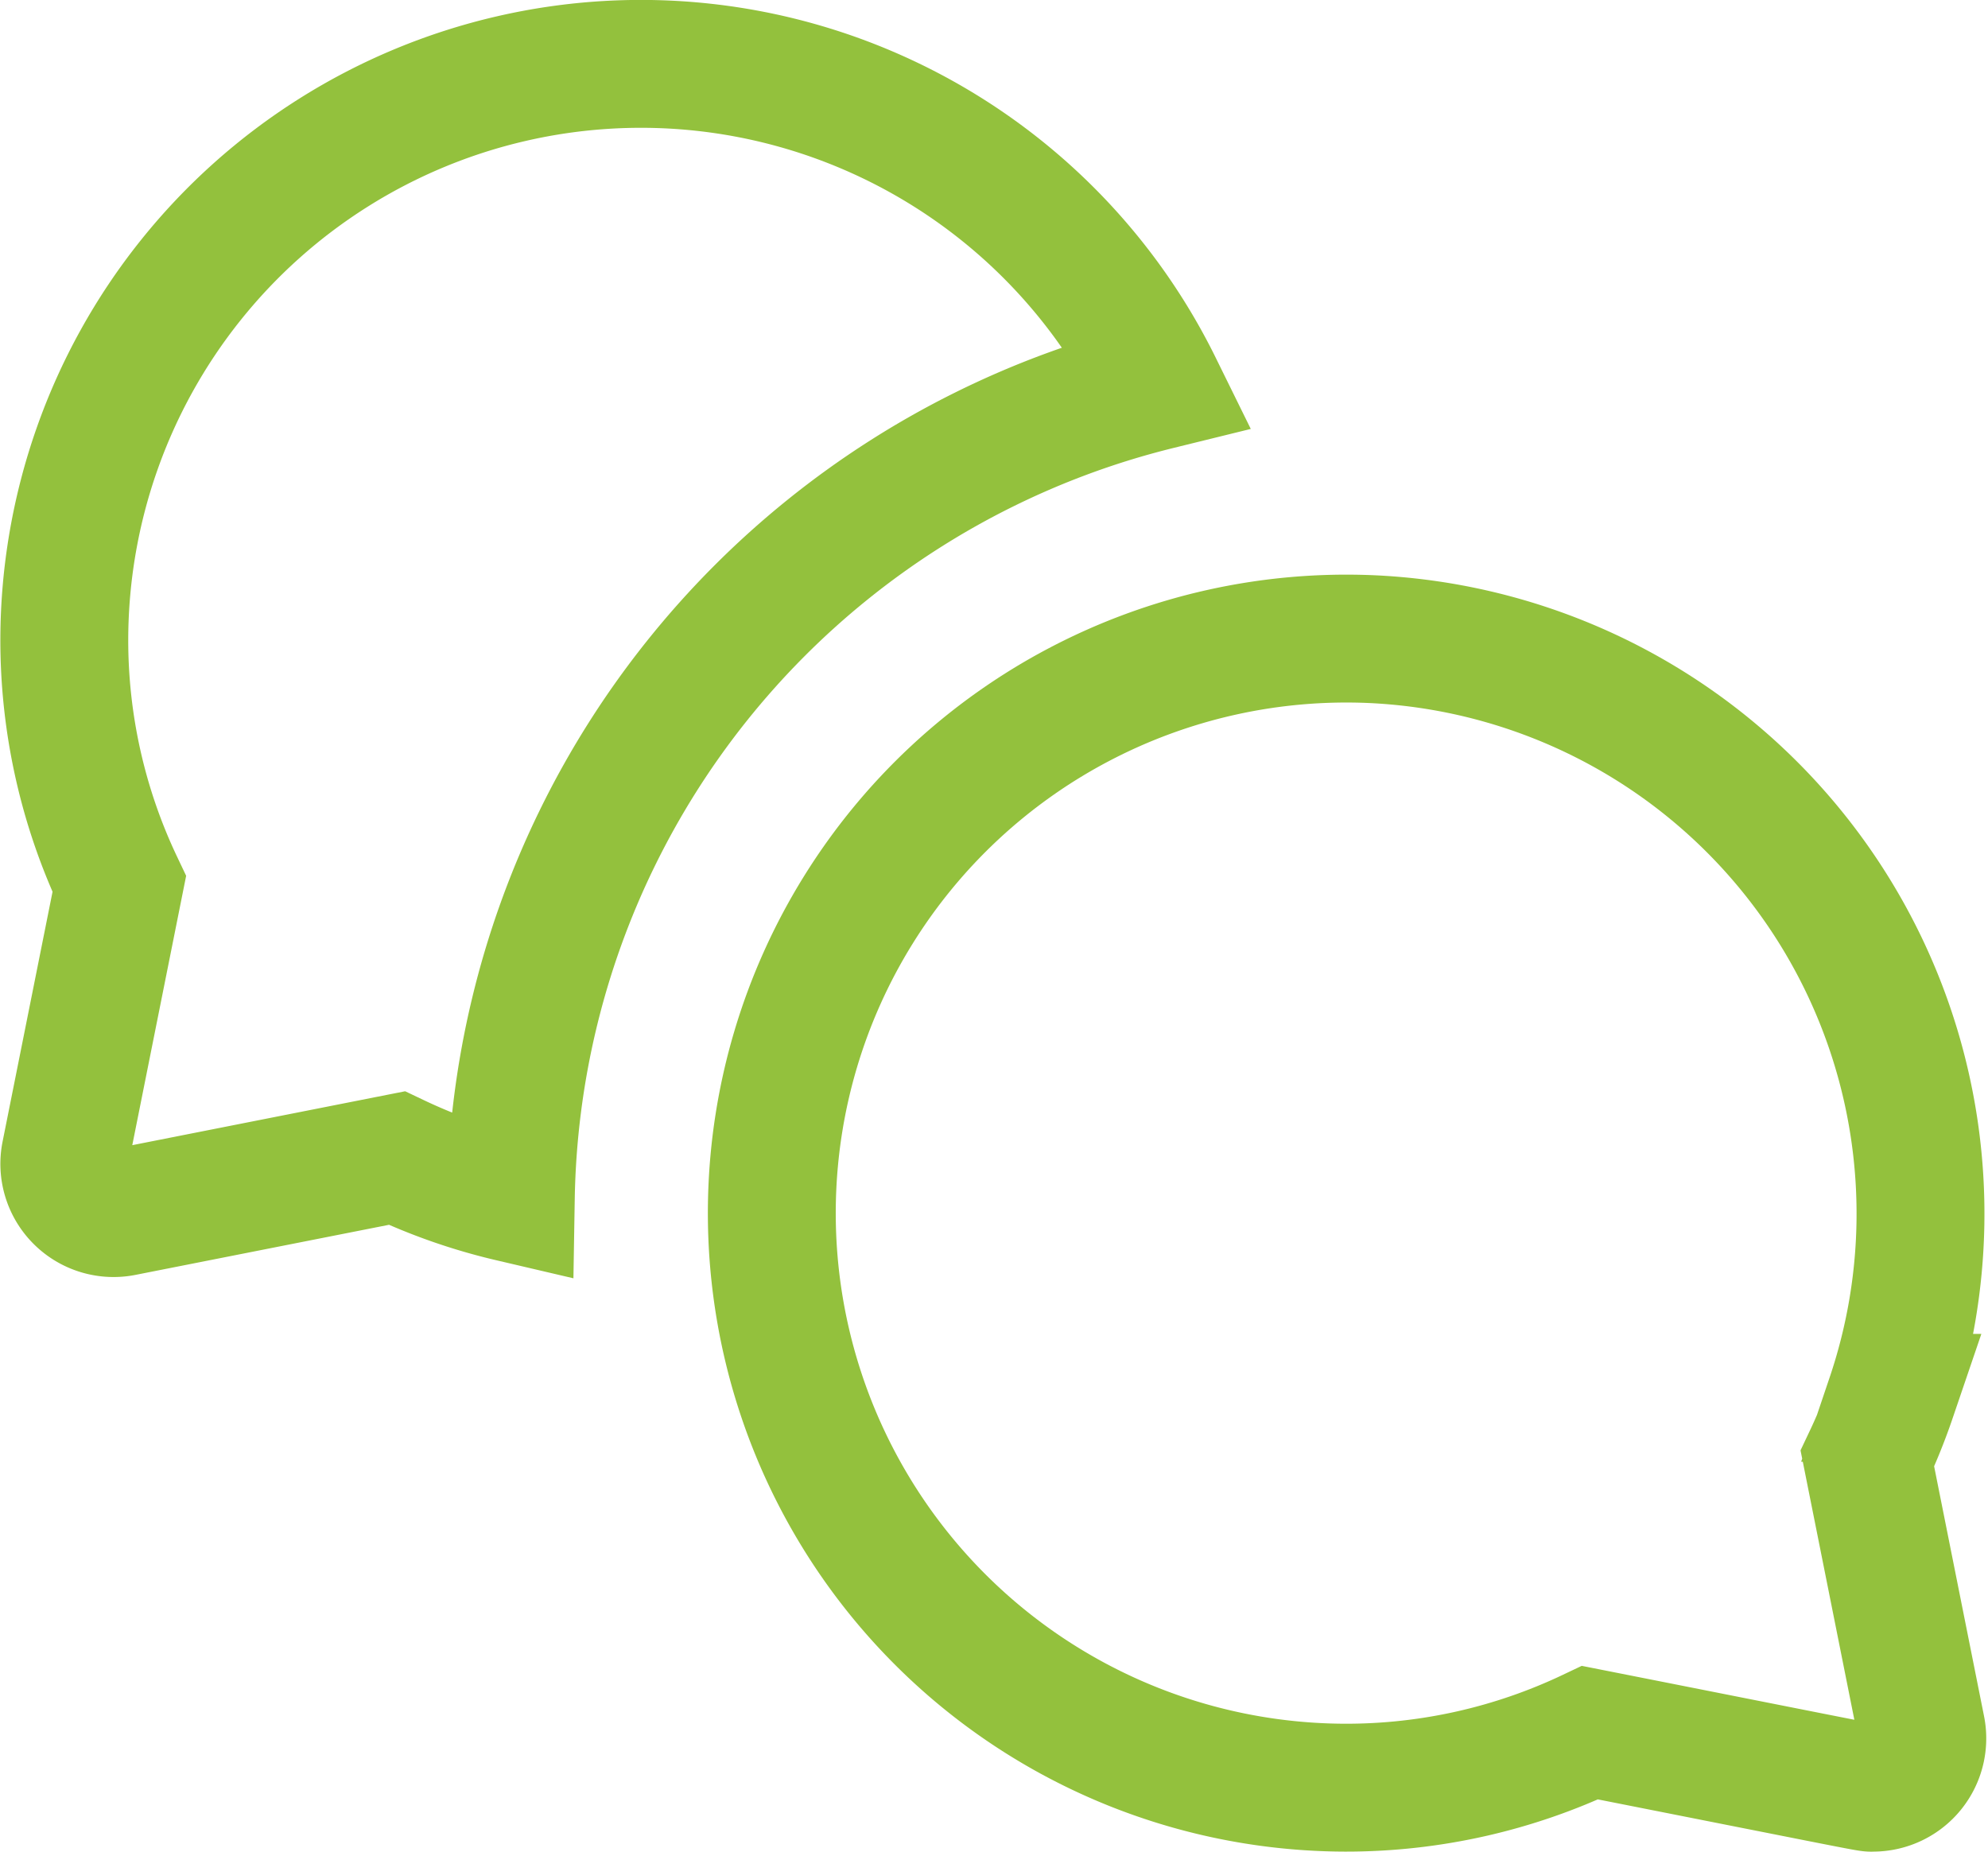
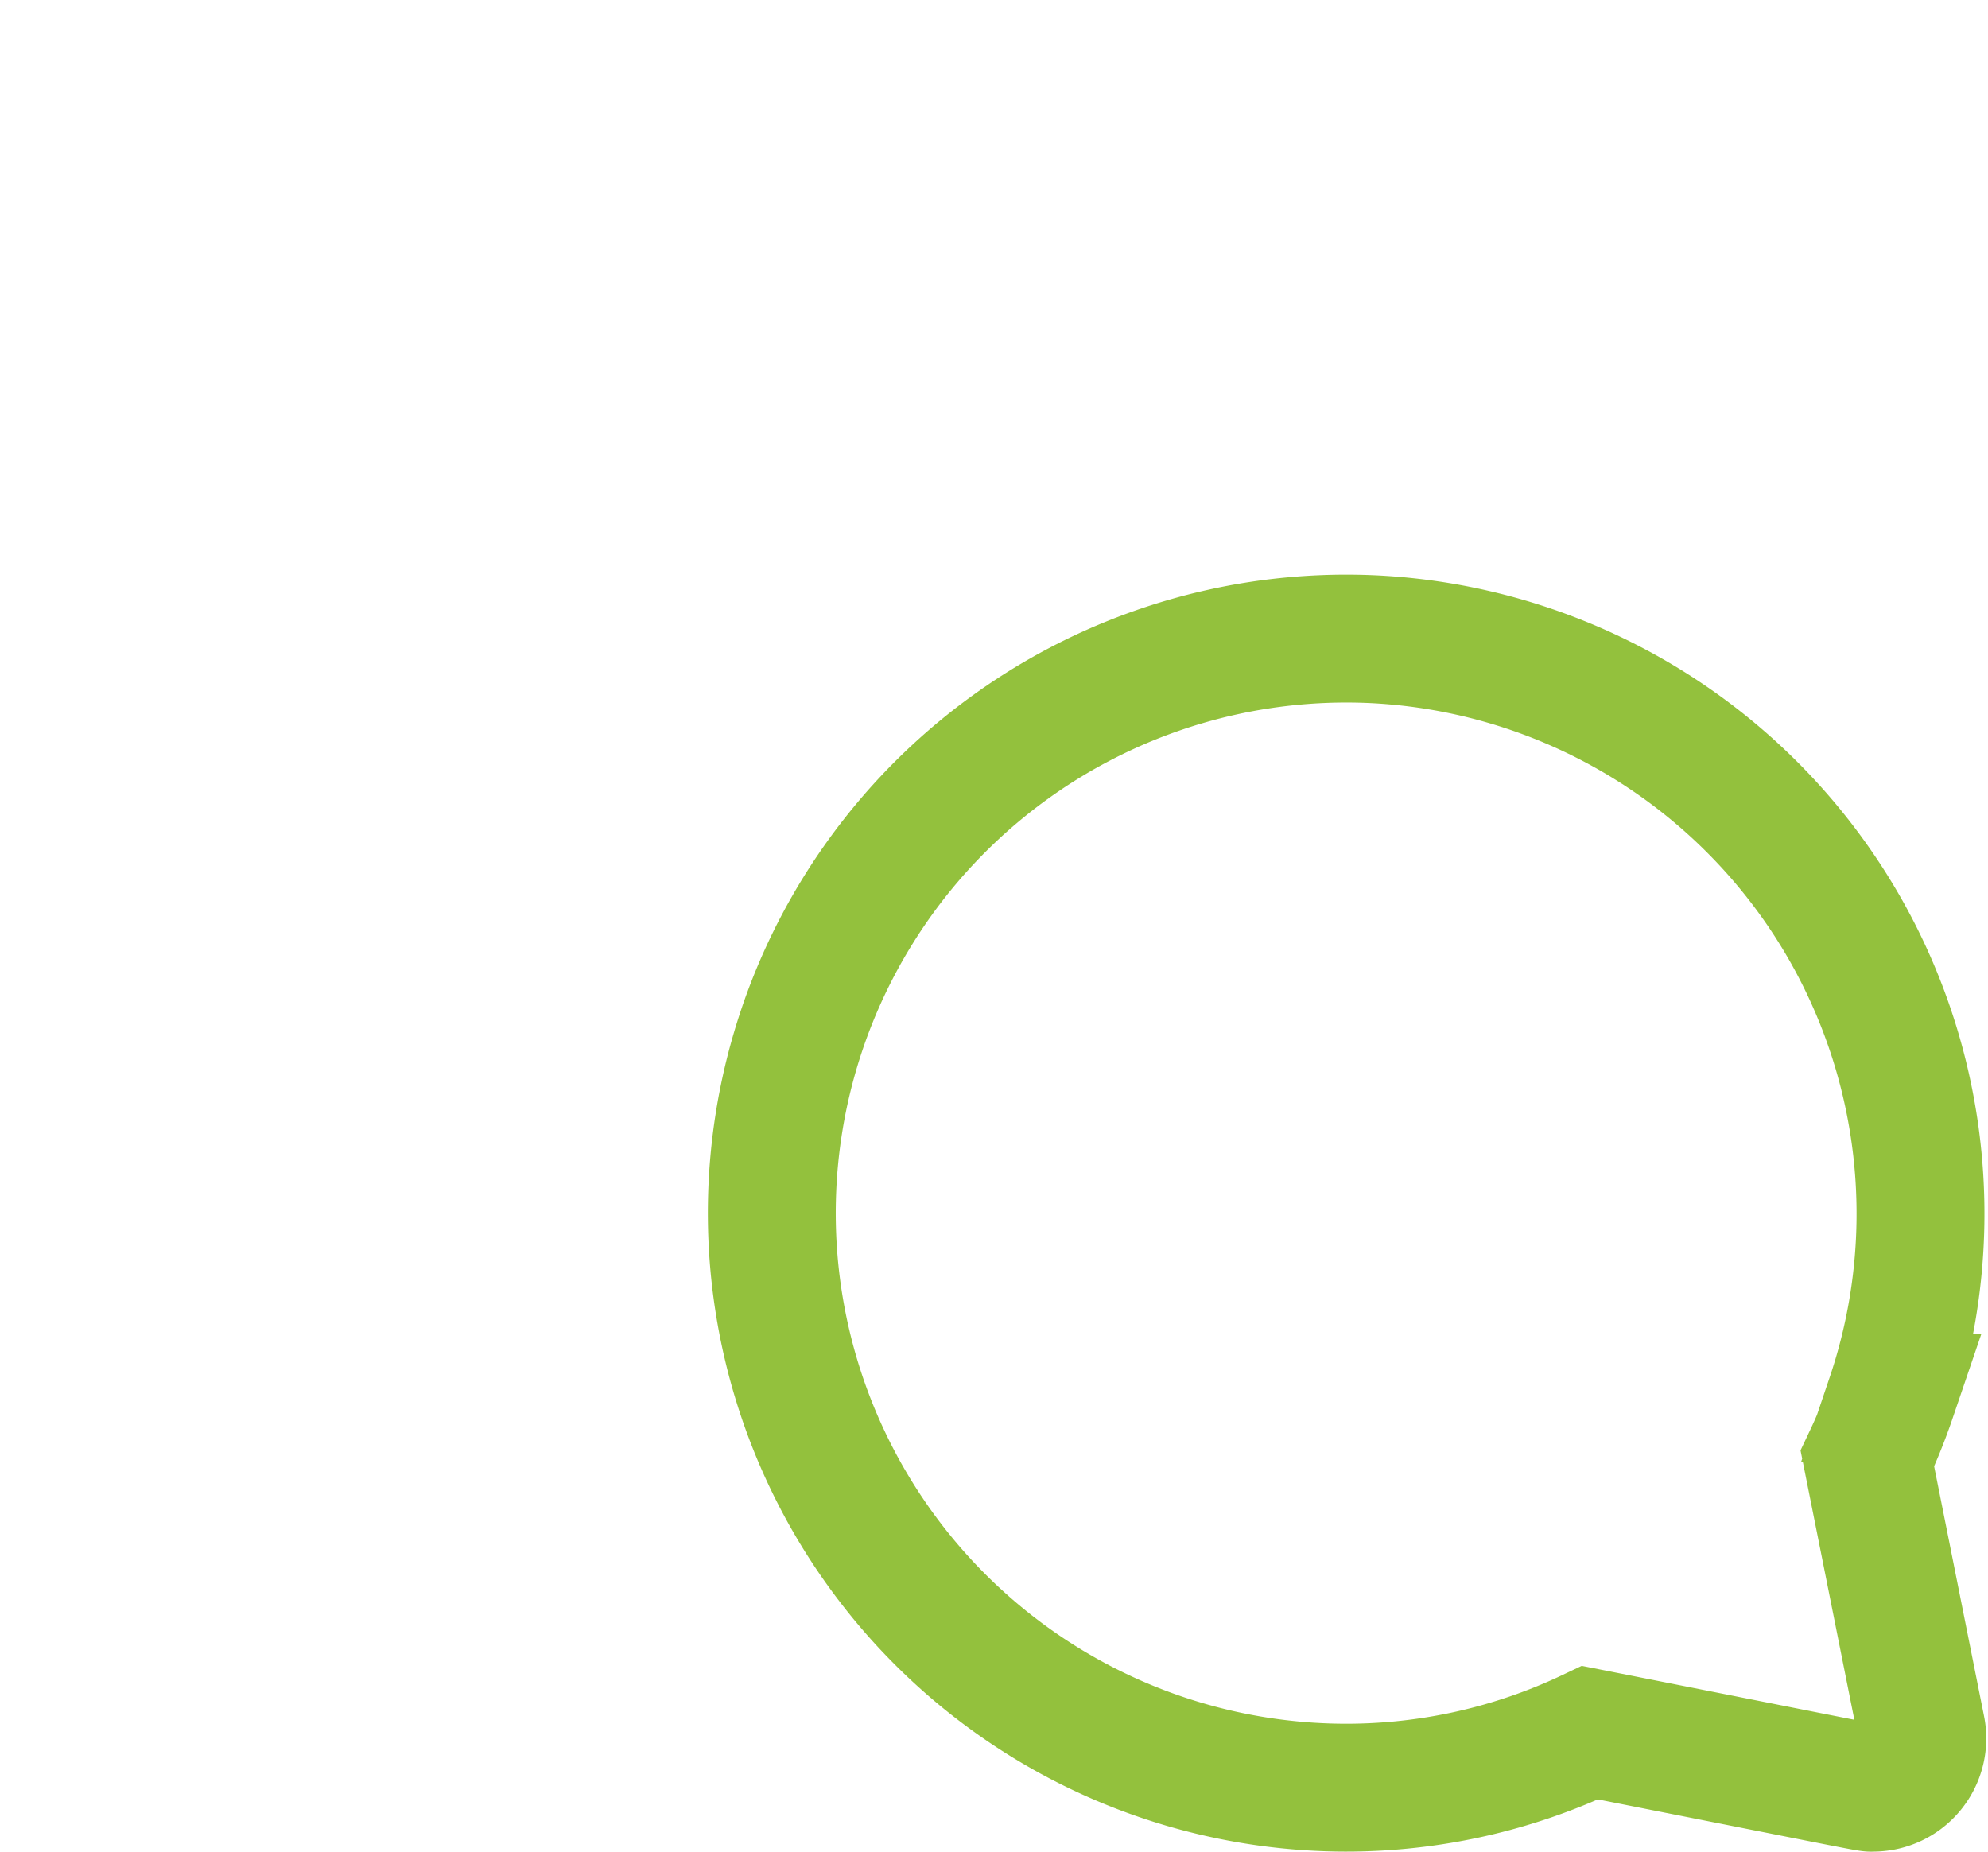
<svg xmlns="http://www.w3.org/2000/svg" width="38.864" height="36.199" viewBox="0 0 38.864 36.199">
  <defs>
    <style>.a{fill:none;stroke:#93c13d;stroke-miterlimit:10;stroke-width:2.5px;}</style>
  </defs>
  <g transform="translate(1.257 -15.746)">
-     <path class="a" d="M21.387,23.289A11.273,11.273,0,0,0,0,28.229a11.112,11.112,0,0,0,1.075,4.8L.019,38.31A.963.963,0,0,0,1.15,39.443L6.5,38.386a11.069,11.069,0,0,0,2.229.78A16.635,16.635,0,0,1,21.387,23.289Z" transform="translate(0)" />
    <path class="a" d="M182.927,161.032a11.207,11.207,0,0,0,.482-1.188h-.035a11.245,11.245,0,0,0-10.114-14.831h0a11.232,11.232,0,1,0-.54,22.452,11.11,11.11,0,0,0,4.786-1.075c5.854,1.157,5.4,1.075,5.532,1.075a.963.963,0,0,0,.944-1.152Z" transform="translate(-147.678 -116.771)" />
  </g>
</svg>